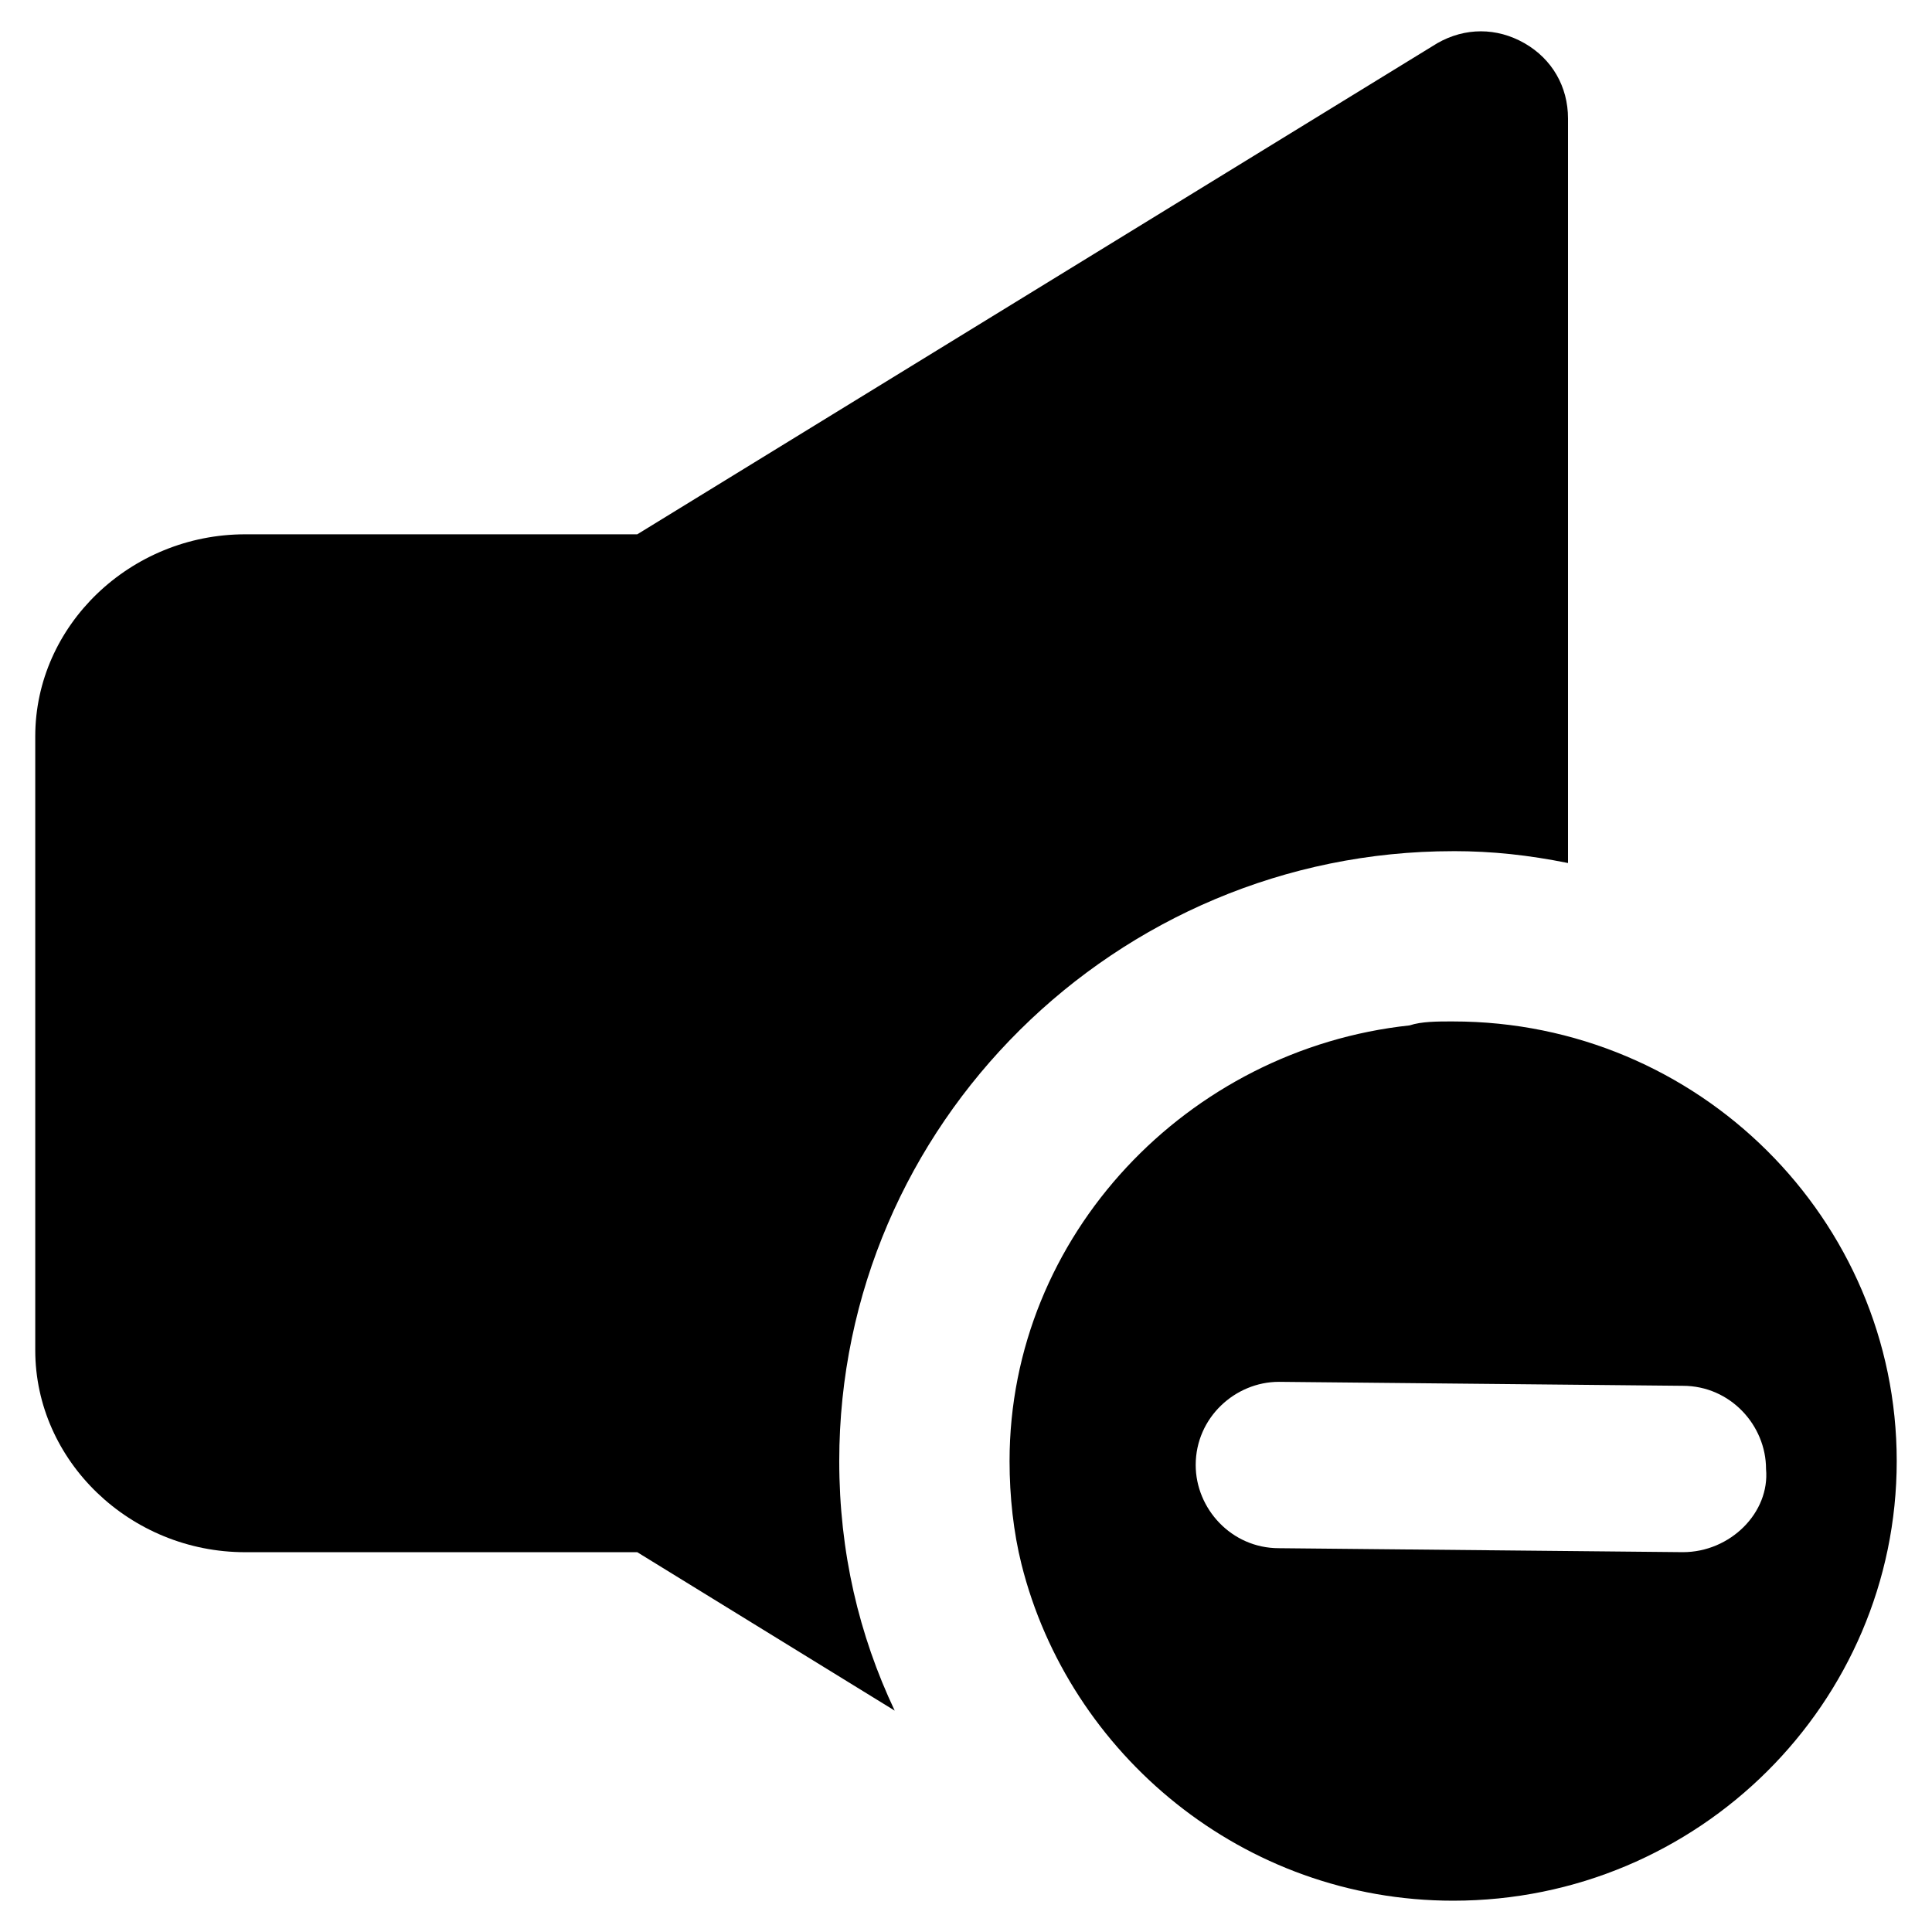
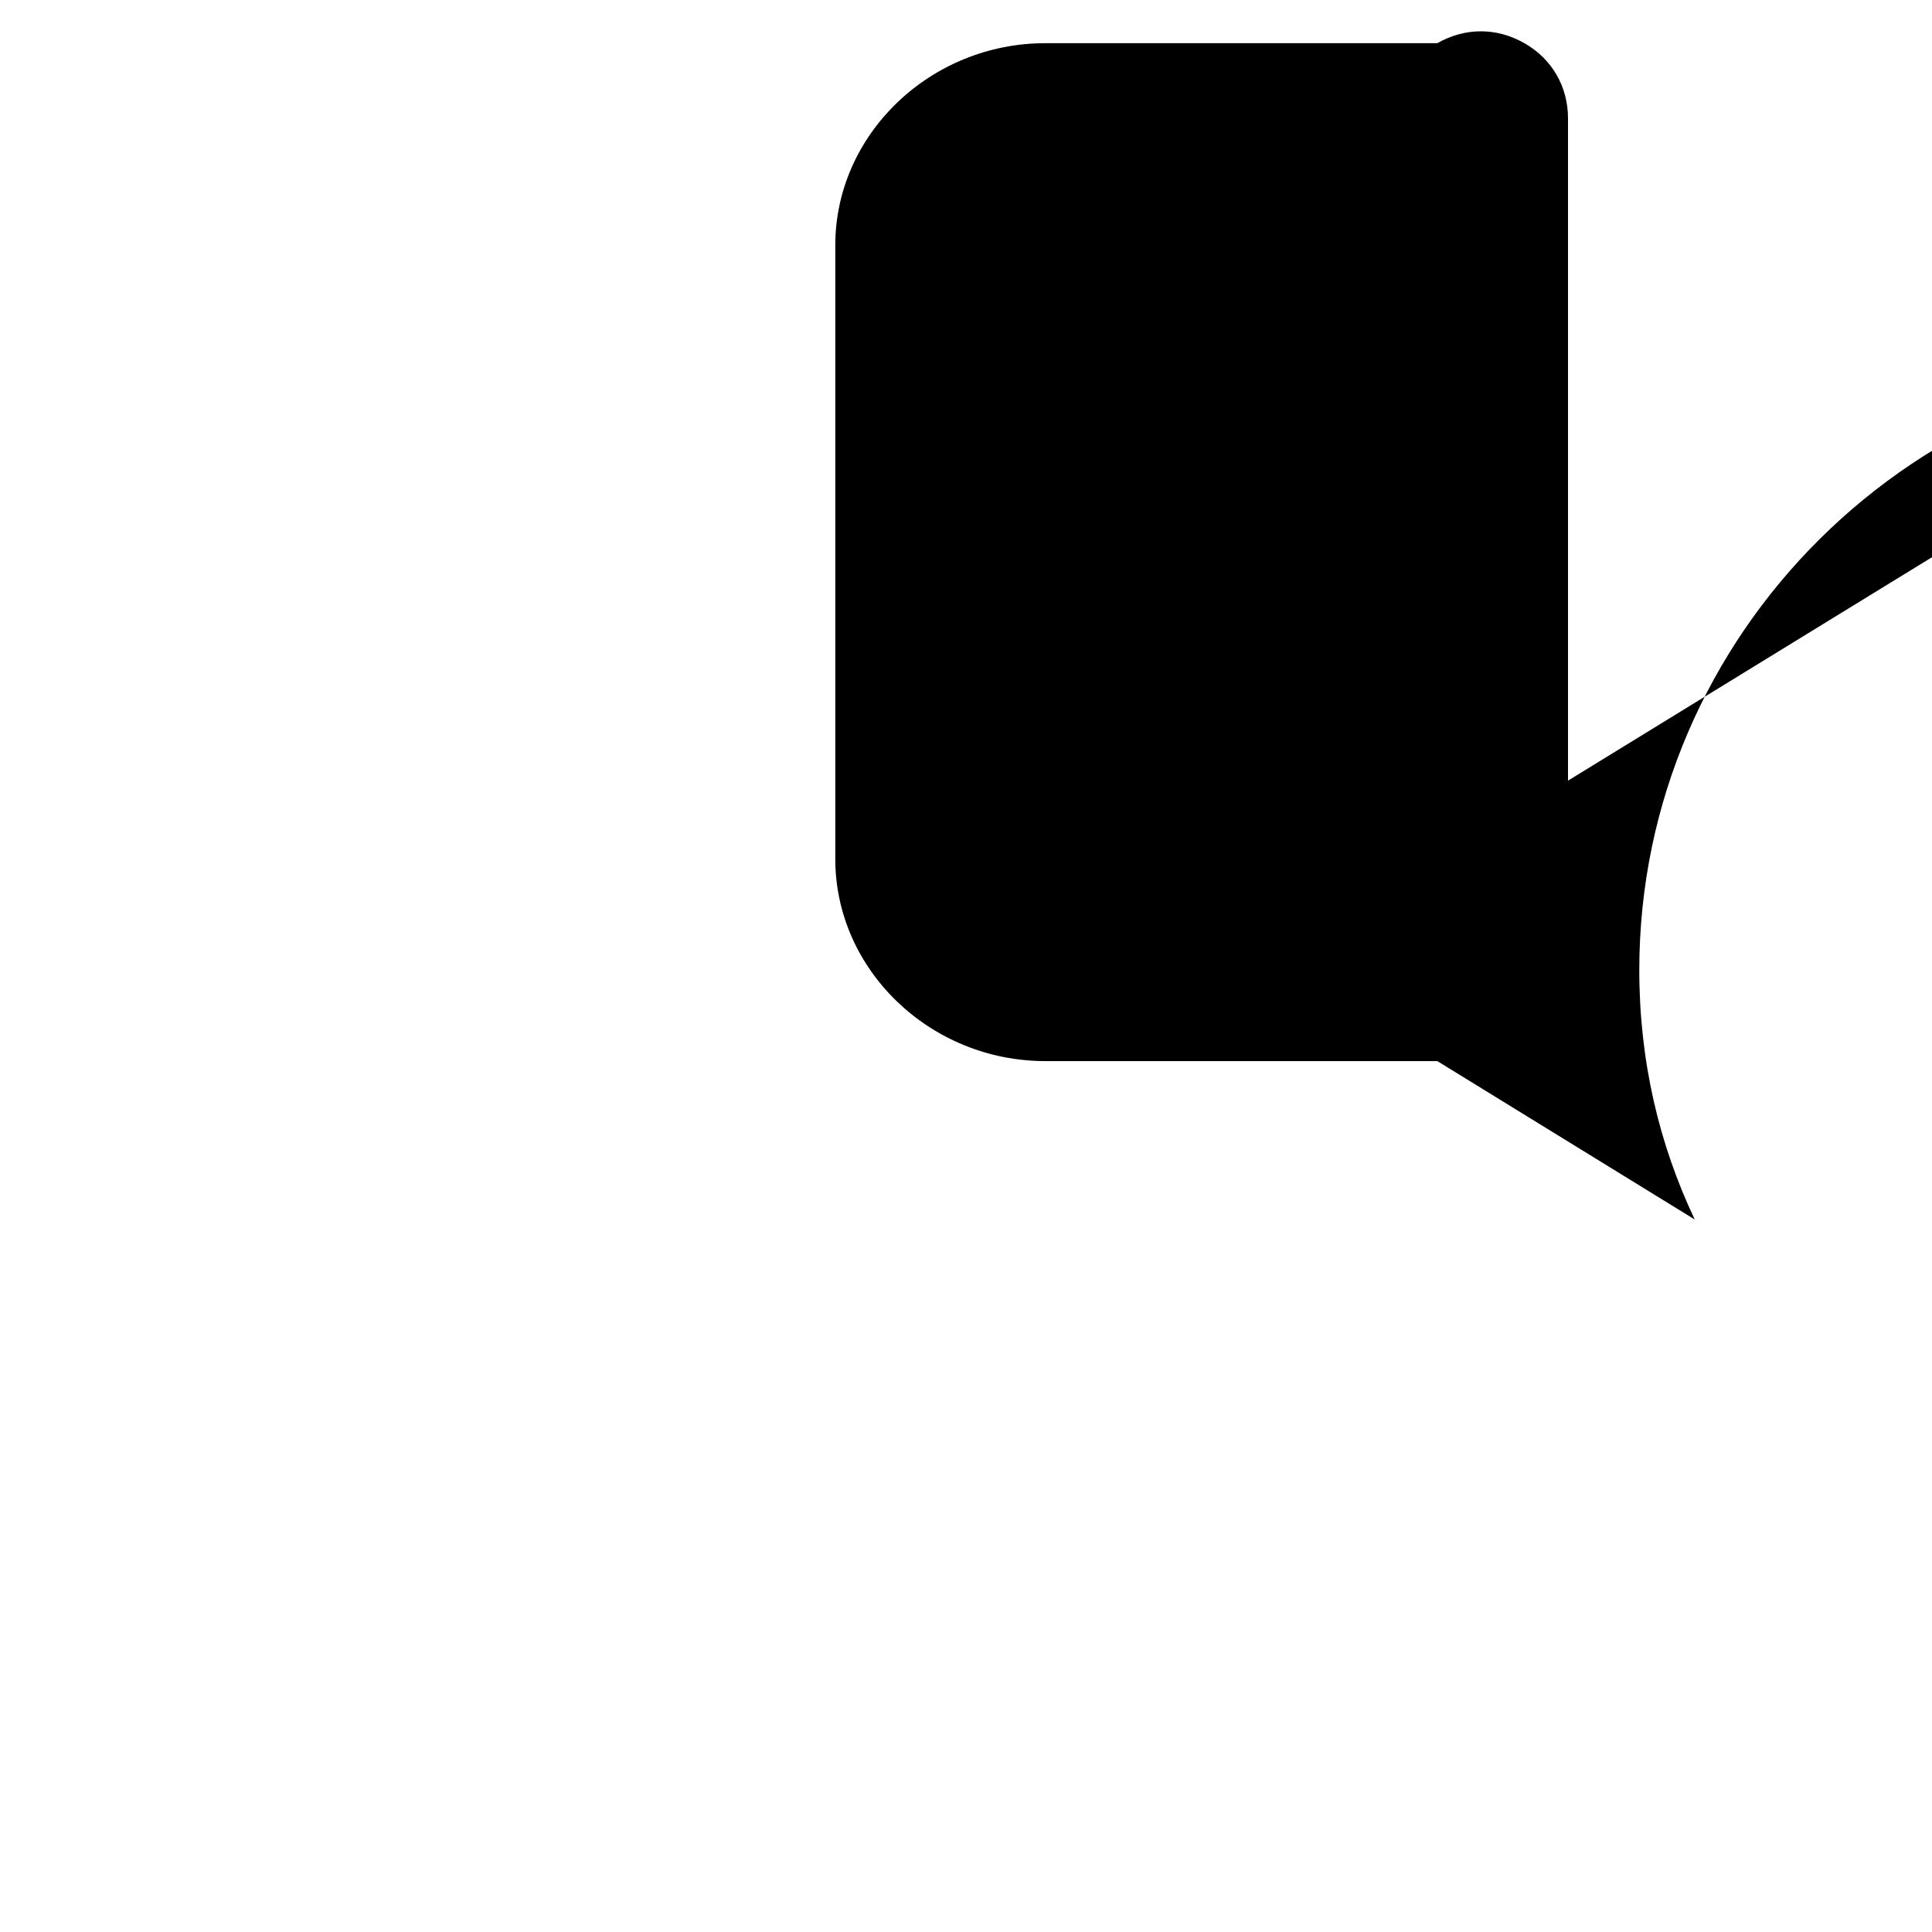
<svg xmlns="http://www.w3.org/2000/svg" fill="#000000" width="800px" height="800px" version="1.1" viewBox="144 144 512 512">
  <g>
-     <path d="m529.1 369.56c10.496 0 19.941 1.051 30.438 3.148v-197.32c0-8.398-4.199-15.742-11.547-19.941-7.348-4.199-15.742-4.199-23.09 0l-212.02 130.15h-103.91c-30.438 0-55.629 24.141-55.629 53.531v162.69c0 29.391 25.191 53.531 55.629 53.531h103.91l68.223 41.984c-9.445-19.941-14.695-41.984-14.695-66.125 0-89.215 73.473-161.64 162.69-161.64z" />
-     <path d="m529.1 414.69c-4.199 0-8.398 0-11.547 1.051-58.777 6.297-106.01 55.629-106.01 115.46 0 9.445 1.051 18.895 3.148 27.289 12.594 50.383 58.777 89.215 114.41 89.215 65.074 0 117.55-52.48 117.55-116.51 0.004-64.023-52.477-116.5-117.55-116.5zm60.875 140.65-107.06-1.051c-12.594 0-22.043-10.496-22.043-22.043 0-12.594 10.496-22.043 22.043-22.043l107.06 1.051c12.594 0 22.043 10.496 22.043 22.043 1.047 11.547-9.449 22.043-22.043 22.043z" />
+     <path d="m529.1 369.56c10.496 0 19.941 1.051 30.438 3.148v-197.32c0-8.398-4.199-15.742-11.547-19.941-7.348-4.199-15.742-4.199-23.09 0h-103.91c-30.438 0-55.629 24.141-55.629 53.531v162.69c0 29.391 25.191 53.531 55.629 53.531h103.91l68.223 41.984c-9.445-19.941-14.695-41.984-14.695-66.125 0-89.215 73.473-161.64 162.69-161.64z" />
  </g>
</svg>